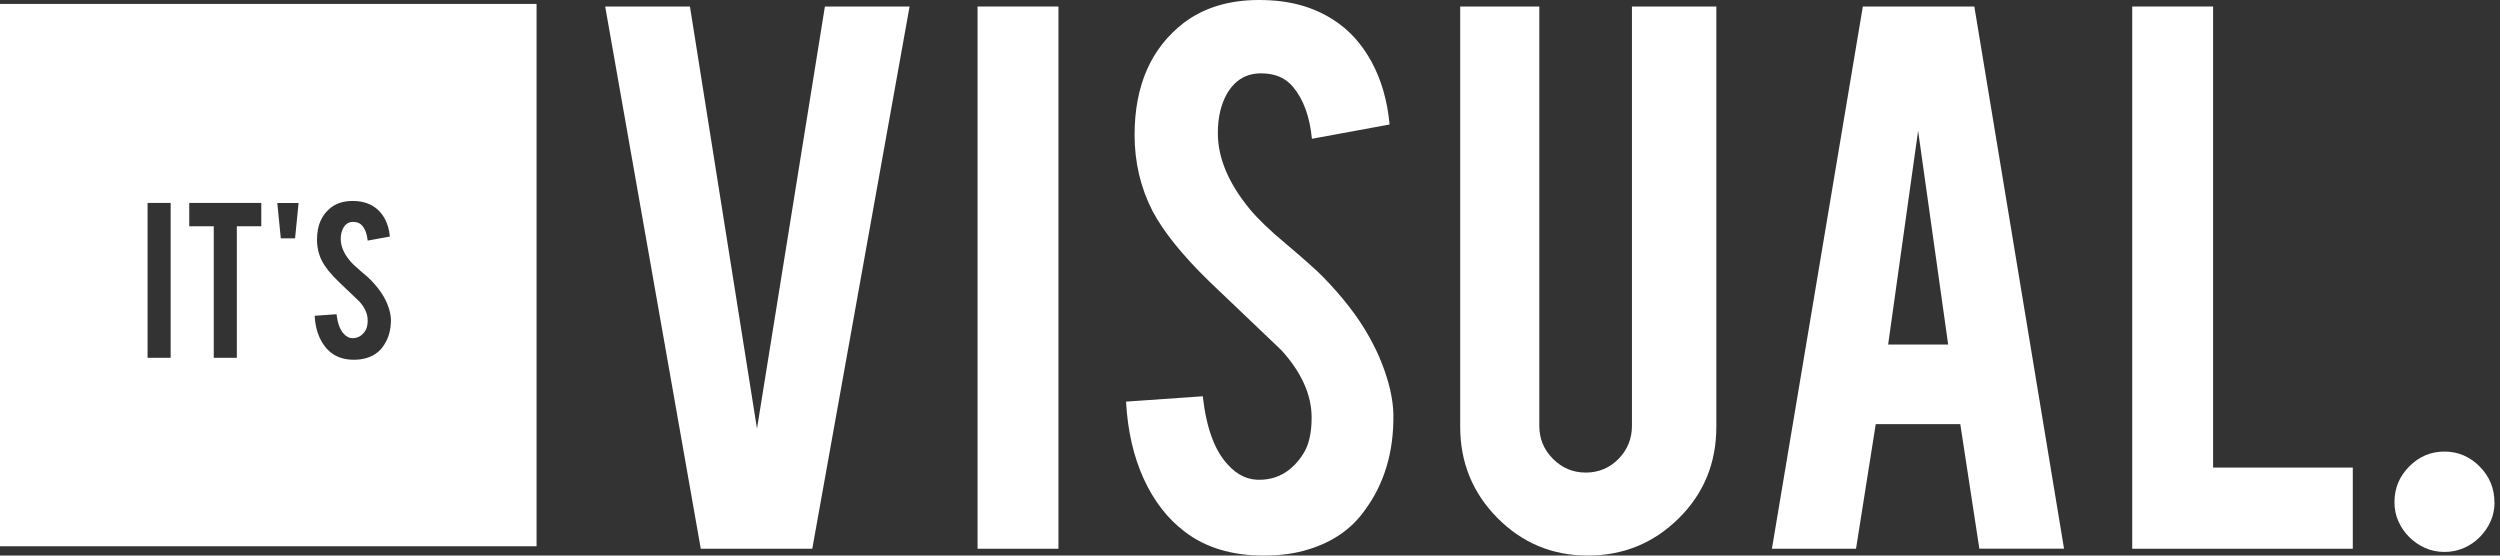
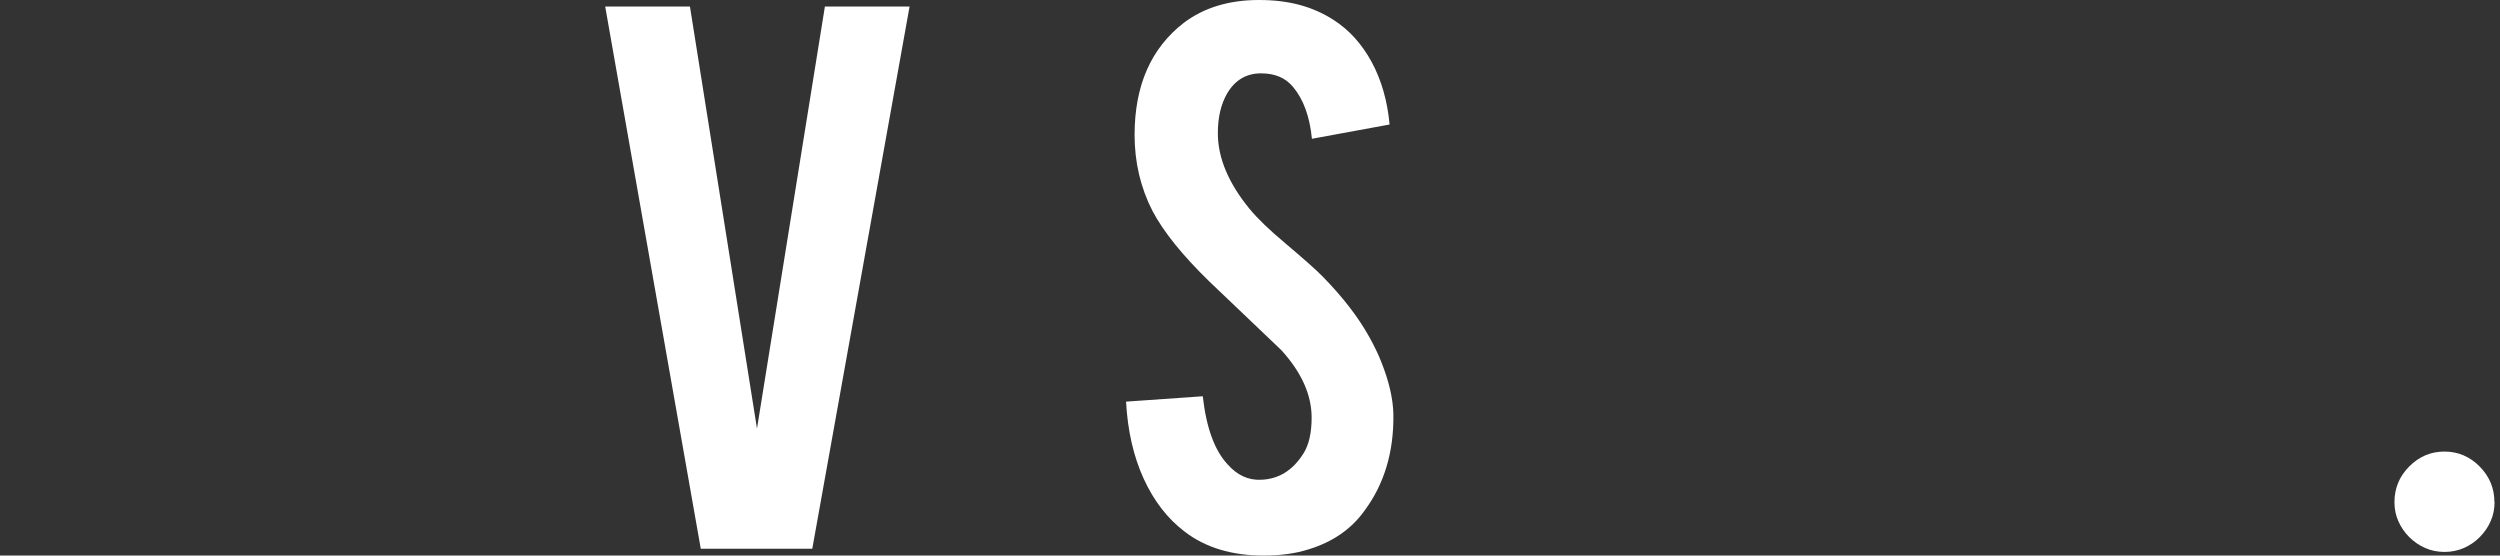
<svg xmlns="http://www.w3.org/2000/svg" width="225" height="50" viewBox="0 0 225 50" fill="none">
  <rect x="0" y="0" width="225" height="50" fill="#333333" stroke="none" />
  <g clip-path="url(#clip0_8832_891)">
-     <path d="M95.26 49.387H87.98V0.587H95.26V49.38V49.387Z" fill="white" />
    <path d="M125.404 37.269C125.455 40.673 124.584 43.582 122.784 45.989C121.603 47.632 119.931 48.78 117.782 49.439C116.621 49.811 115.265 50 113.729 50C110.871 50 108.509 49.289 106.637 47.861C105.082 46.687 103.849 45.089 102.933 43.086C102.016 41.078 101.487 38.769 101.345 36.147L108.25 35.664C108.567 38.501 109.315 40.549 110.503 41.815C111.367 42.78 112.361 43.23 113.491 43.178C115.078 43.126 116.35 42.336 117.305 40.823C117.795 40.053 118.047 38.977 118.047 37.588C118.047 35.54 117.137 33.512 115.323 31.516C113.878 30.14 111.716 28.085 108.838 25.333C106.418 22.978 104.72 20.865 103.727 18.993C102.649 16.886 102.113 14.603 102.113 12.145C102.113 7.703 103.585 4.344 106.534 2.061C108.354 0.685 110.612 0 113.31 0C116.008 0 118.124 0.587 119.983 1.768C121.409 2.674 122.564 3.946 123.448 5.577C124.332 7.207 124.868 9.086 125.062 11.205L118.073 12.49C117.879 10.494 117.311 8.942 116.382 7.833C115.711 7.011 114.749 6.601 113.497 6.601C112.174 6.601 111.161 7.201 110.451 8.394C109.89 9.36 109.606 10.553 109.606 11.982C109.606 14.212 110.561 16.482 112.465 18.804C113.187 19.678 114.265 20.715 115.691 21.908C117.382 23.337 118.505 24.335 119.054 24.902C120.835 26.722 122.222 28.515 123.21 30.283C123.668 31.105 124.042 31.868 124.32 32.585C125.01 34.314 125.371 35.873 125.404 37.269Z" fill="white" />
-     <path d="M142.906 50C139.711 50 137.001 48.872 134.768 46.615C132.535 44.358 131.418 41.625 131.418 38.416V0.587H138.537V38.332C138.537 39.493 138.95 40.477 139.769 41.299C140.589 42.121 141.57 42.532 142.718 42.532C143.867 42.532 144.867 42.121 145.668 41.299C146.468 40.477 146.875 39.486 146.875 38.332V0.587H154.47V38.416C154.47 41.678 153.341 44.423 151.082 46.654C148.823 48.885 146.094 50 142.906 50Z" fill="white" />
-     <path d="M168.816 38.175L167.042 49.387H159.472L167.655 0.587H177.69L185.763 49.38H178.142L176.425 38.169H168.829L168.816 38.175ZM172.63 11.773L169.933 31.007H175.334L172.63 11.773Z" fill="white" />
-     <path d="M211.751 49.387H191.9V0.587H199.18V42.082H211.751V49.387Z" fill="white" />
    <path d="M224.51 45.187C224.51 45.806 224.394 46.387 224.155 46.915C223.923 47.443 223.593 47.919 223.18 48.337C222.767 48.754 222.283 49.087 221.741 49.322C221.199 49.556 220.618 49.674 220.005 49.674C219.392 49.674 218.811 49.556 218.269 49.322C217.727 49.08 217.25 48.754 216.83 48.337C216.417 47.919 216.088 47.443 215.856 46.915C215.617 46.387 215.501 45.813 215.501 45.187C215.501 43.947 215.94 42.878 216.83 41.984C217.714 41.09 218.773 40.641 219.999 40.641C221.225 40.641 222.283 41.09 223.167 41.984C224.052 42.878 224.497 43.947 224.497 45.187H224.51Z" fill="white" />
    <path d="M74.241 0.587L68.129 38.573L62.095 0.587H54.467L63.07 49.387H73.105L81.862 0.587H74.241Z" fill="white" />
-     <path d="M0 49.165H48.291V0.352H0V49.165ZM32.3 27.094C31.887 26.702 31.267 26.115 30.448 25.326C29.757 24.654 29.273 24.048 28.989 23.513C28.679 22.913 28.531 22.261 28.531 21.556C28.531 20.284 28.95 19.326 29.796 18.673C30.312 18.282 30.957 18.086 31.732 18.086C32.506 18.086 33.106 18.256 33.636 18.589C34.042 18.849 34.371 19.215 34.629 19.678C34.881 20.141 35.036 20.682 35.087 21.289L33.093 21.654C33.035 21.08 32.874 20.643 32.609 20.323C32.416 20.089 32.145 19.971 31.783 19.971C31.403 19.971 31.112 20.141 30.912 20.487C30.751 20.761 30.667 21.106 30.667 21.511C30.667 22.15 30.938 22.796 31.486 23.461C31.693 23.709 32.003 24.009 32.409 24.348C32.893 24.752 33.216 25.039 33.371 25.202C33.881 25.724 34.274 26.233 34.558 26.741C34.687 26.976 34.797 27.198 34.875 27.4C35.068 27.896 35.171 28.34 35.184 28.737C35.197 29.709 34.952 30.544 34.436 31.229C34.1 31.698 33.623 32.025 33.01 32.214C32.674 32.318 32.293 32.377 31.854 32.377C31.035 32.377 30.364 32.175 29.828 31.764C29.383 31.424 29.034 30.974 28.77 30.401C28.505 29.826 28.357 29.168 28.318 28.418L30.293 28.281C30.383 29.09 30.596 29.677 30.938 30.042C31.183 30.316 31.467 30.446 31.79 30.433C32.242 30.42 32.609 30.192 32.88 29.761C33.022 29.54 33.093 29.233 33.093 28.835C33.093 28.248 32.835 27.668 32.312 27.1L32.3 27.094ZM26.872 18.269L26.556 21.452H25.272L24.956 18.269H26.879H26.872ZM17.031 18.262H23.516V20.363H21.316V32.201H19.238V20.363H17.031V18.262ZM13.281 18.262H15.359V32.201H13.281V18.262Z" fill="white" />
  </g>
  <defs>
    <clipPath id="clip0_8832_891">
      <rect width="224.51" height="50" fill="white" />
    </clipPath>
  </defs>
</svg>